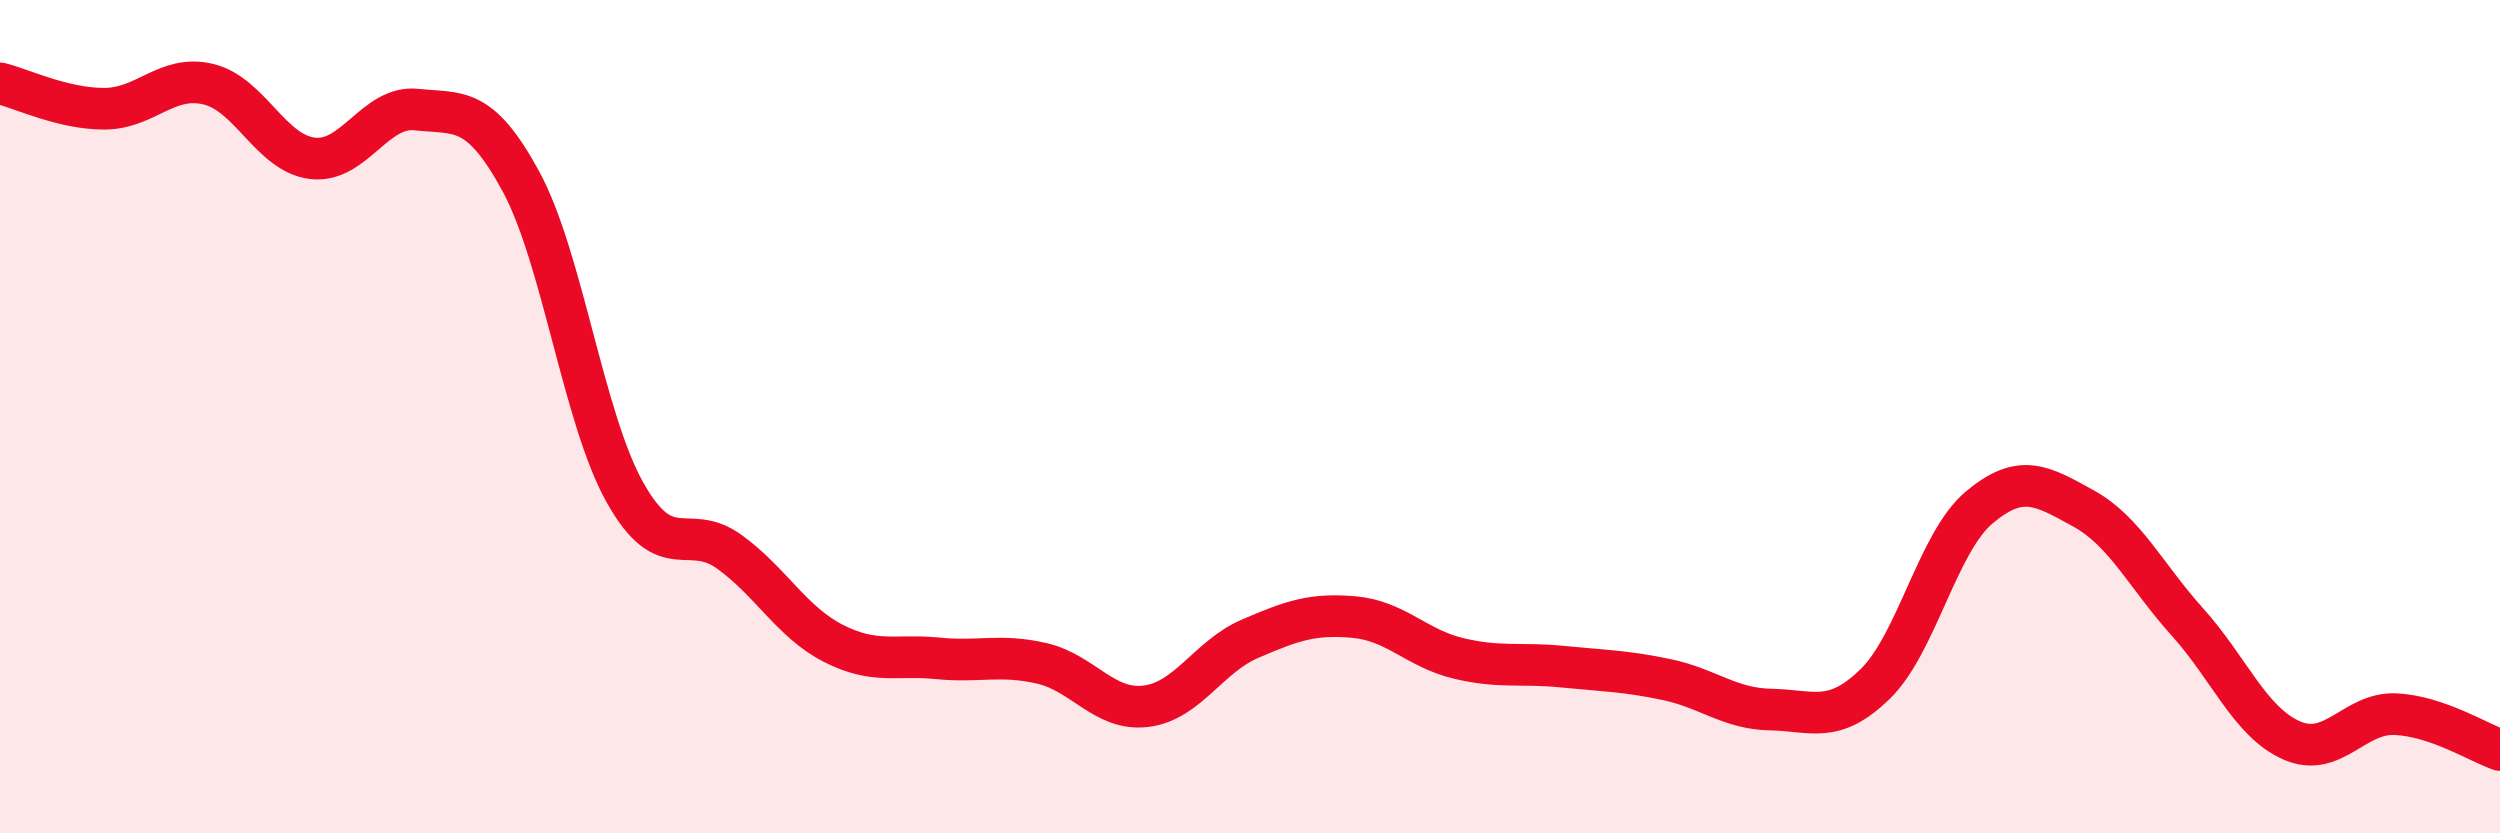
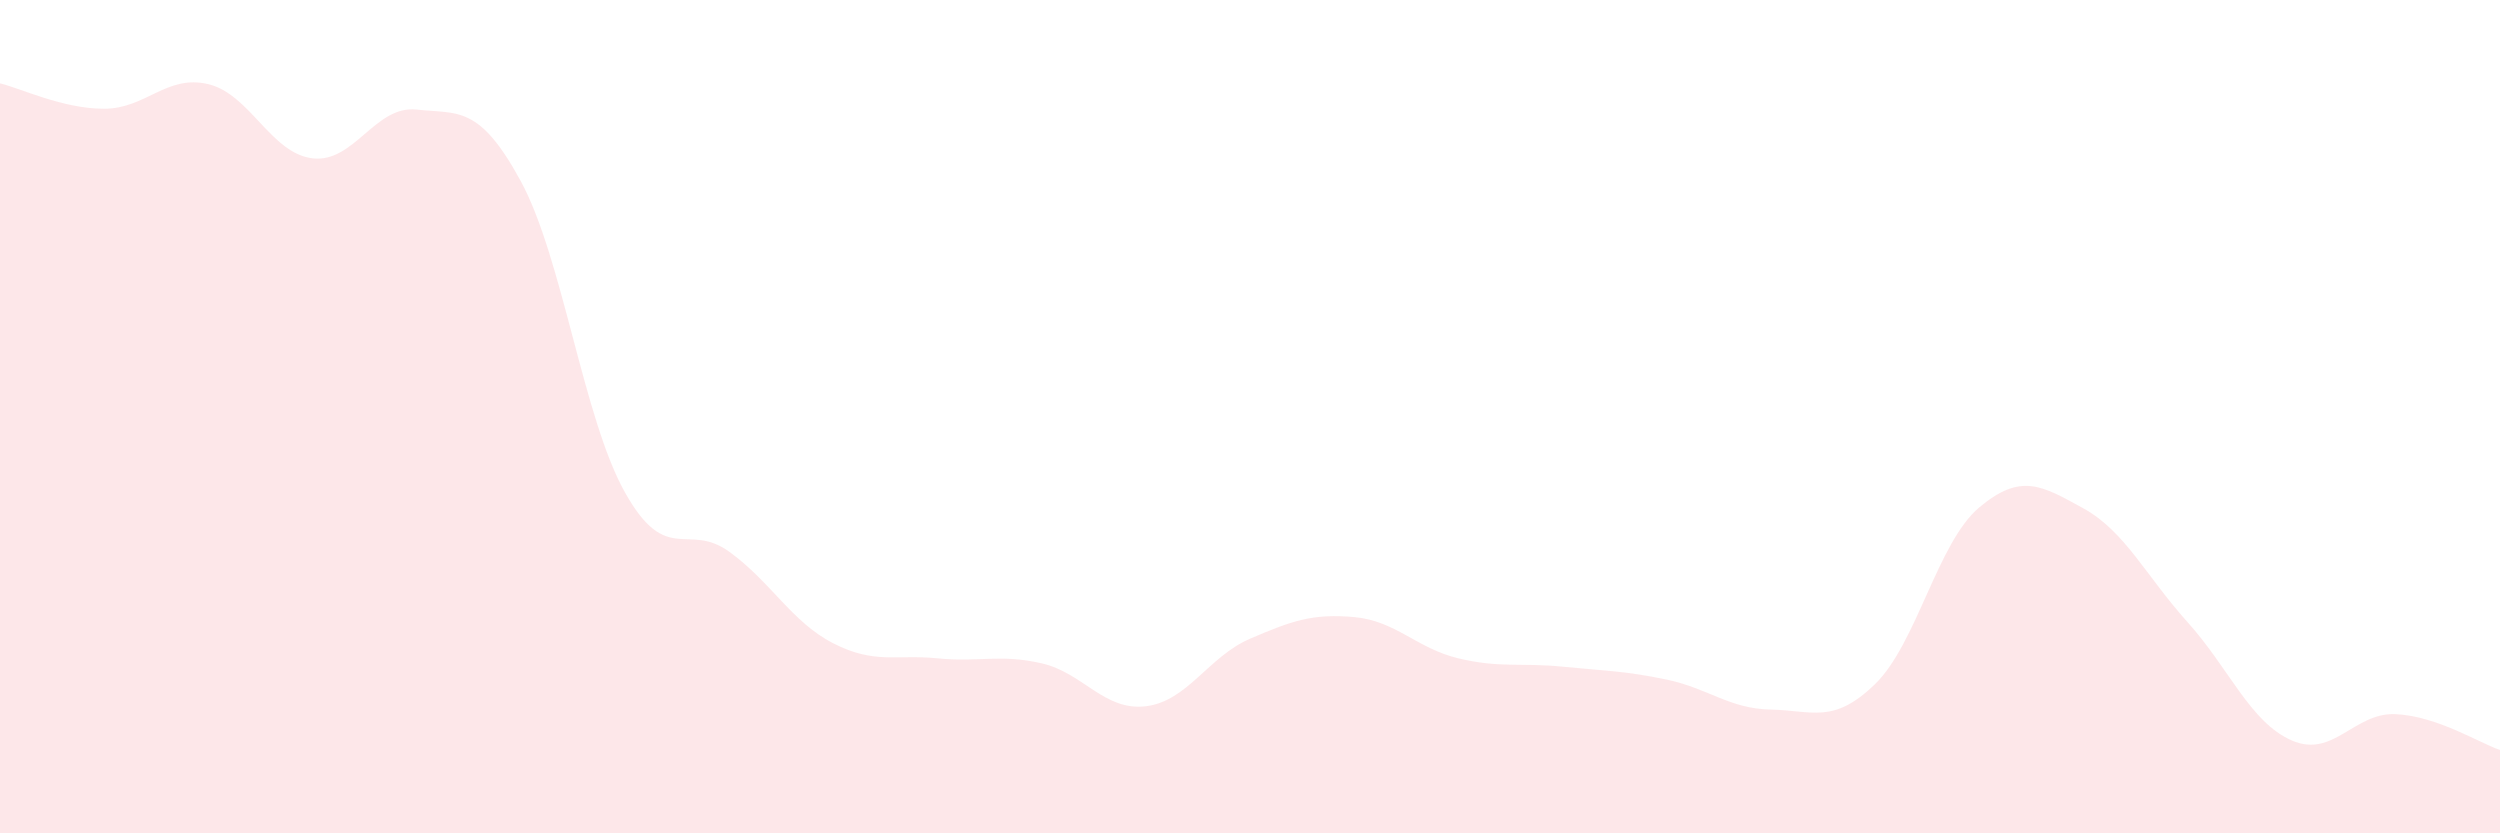
<svg xmlns="http://www.w3.org/2000/svg" width="60" height="20" viewBox="0 0 60 20">
  <path d="M 0,2 C 0.5,2.12 1.5,2.61 2.5,2.61 C 3.5,2.61 4,1.78 5,2.02 C 6,2.26 6.5,3.68 7.5,3.8 C 8.5,3.92 9,2.52 10,2.63 C 11,2.74 11.5,2.51 12.5,4.35 C 13.5,6.19 14,10.04 15,11.82 C 16,13.6 16.5,12.52 17.5,13.24 C 18.5,13.96 19,14.93 20,15.44 C 21,15.95 21.5,15.7 22.5,15.8 C 23.5,15.9 24,15.69 25,15.92 C 26,16.15 26.5,17.07 27.5,16.95 C 28.5,16.83 29,15.76 30,15.33 C 31,14.9 31.5,14.72 32.5,14.81 C 33.5,14.9 34,15.56 35,15.8 C 36,16.04 36.5,15.9 37.5,16 C 38.5,16.1 39,16.1 40,16.31 C 41,16.52 41.5,17.01 42.5,17.03 C 43.5,17.05 44,17.39 45,16.42 C 46,15.45 46.5,13.02 47.5,12.18 C 48.5,11.34 49,11.65 50,12.2 C 51,12.75 51.5,13.82 52.5,14.93 C 53.5,16.04 54,17.33 55,17.77 C 56,18.21 56.5,17.09 57.5,17.14 C 58.5,17.19 59.5,17.83 60,18L60 20L0 20Z" fill="#EB0A25" opacity="0.1" stroke-linecap="round" stroke-linejoin="round" />
-   <path d="M 0,2 C 0.5,2.12 1.5,2.61 2.5,2.61 C 3.5,2.61 4,1.78 5,2.02 C 6,2.26 6.5,3.68 7.5,3.8 C 8.5,3.92 9,2.52 10,2.63 C 11,2.74 11.5,2.51 12.5,4.35 C 13.5,6.19 14,10.04 15,11.82 C 16,13.6 16.5,12.52 17.5,13.24 C 18.5,13.96 19,14.93 20,15.44 C 21,15.95 21.5,15.7 22.5,15.8 C 23.5,15.9 24,15.69 25,15.92 C 26,16.15 26.5,17.07 27.5,16.95 C 28.5,16.83 29,15.76 30,15.33 C 31,14.9 31.5,14.72 32.5,14.81 C 33.5,14.9 34,15.56 35,15.8 C 36,16.04 36.5,15.9 37.5,16 C 38.5,16.1 39,16.1 40,16.31 C 41,16.52 41.5,17.01 42.5,17.03 C 43.5,17.05 44,17.39 45,16.42 C 46,15.45 46.5,13.02 47.5,12.18 C 48.5,11.34 49,11.65 50,12.2 C 51,12.75 51.5,13.82 52.5,14.93 C 53.5,16.04 54,17.33 55,17.77 C 56,18.21 56.5,17.09 57.5,17.14 C 58.5,17.19 59.5,17.83 60,18" stroke="#EB0A25" stroke-width="1" fill="none" stroke-linecap="round" stroke-linejoin="round" />
</svg>